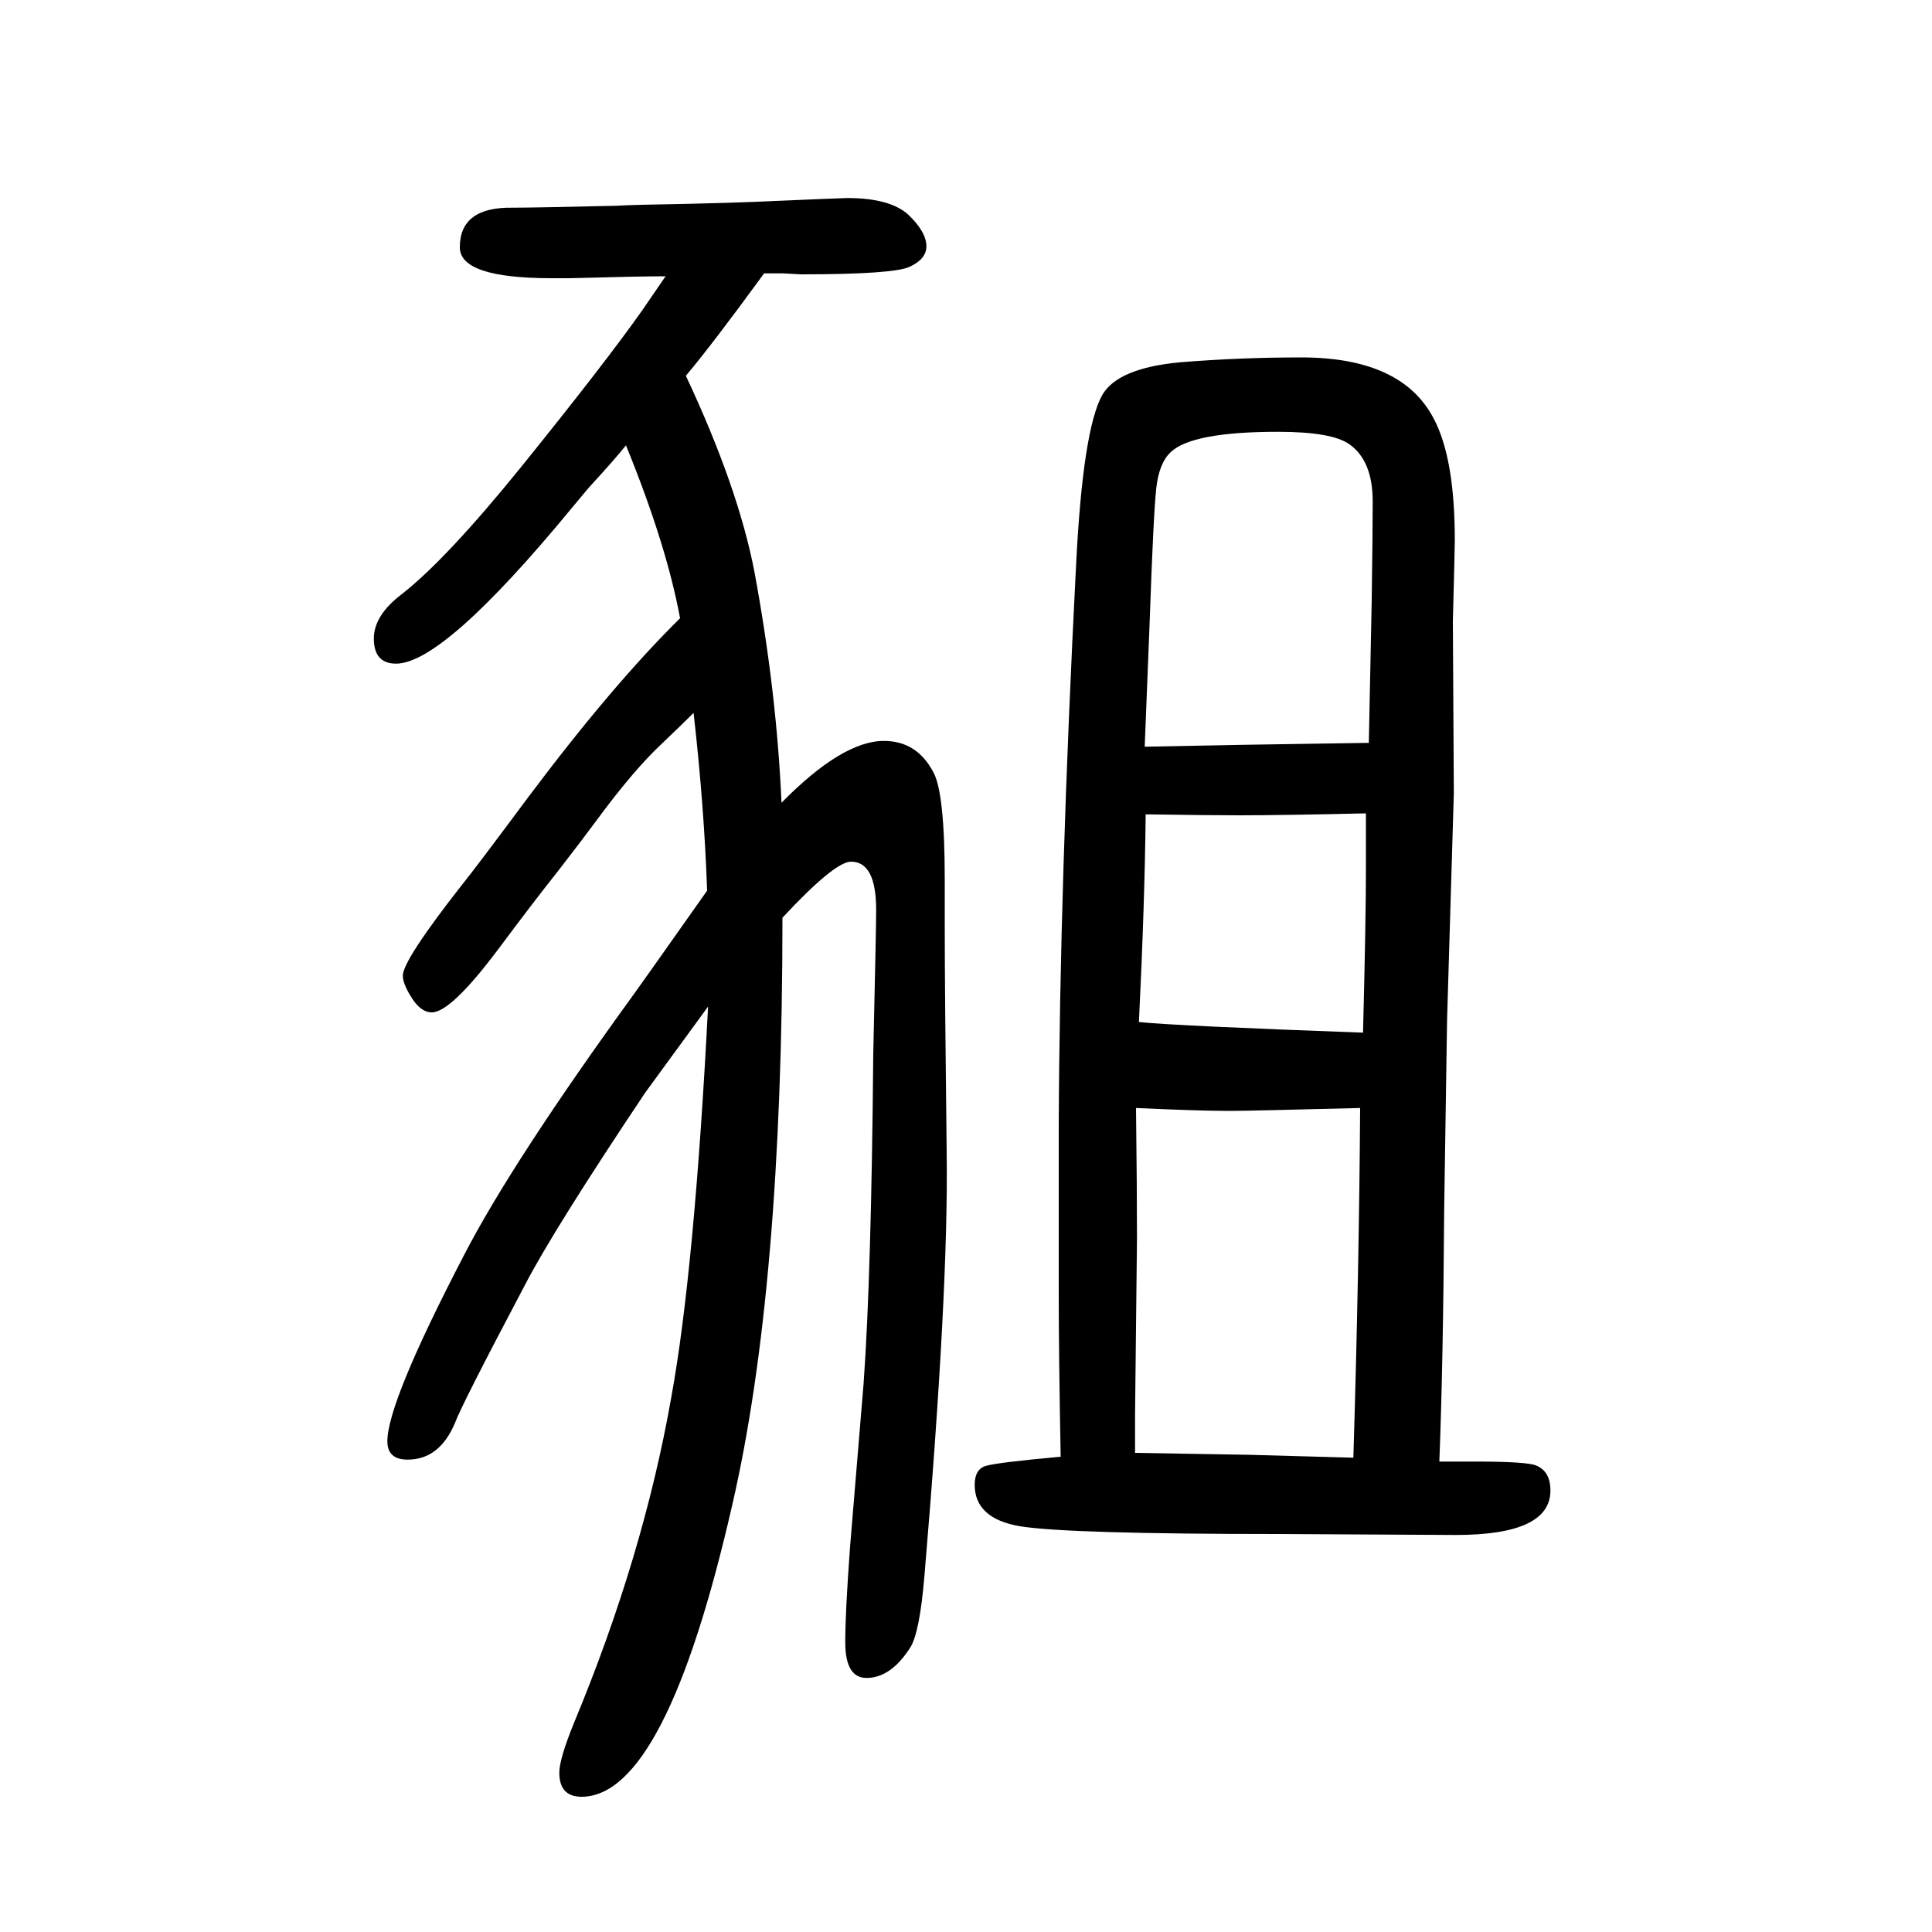
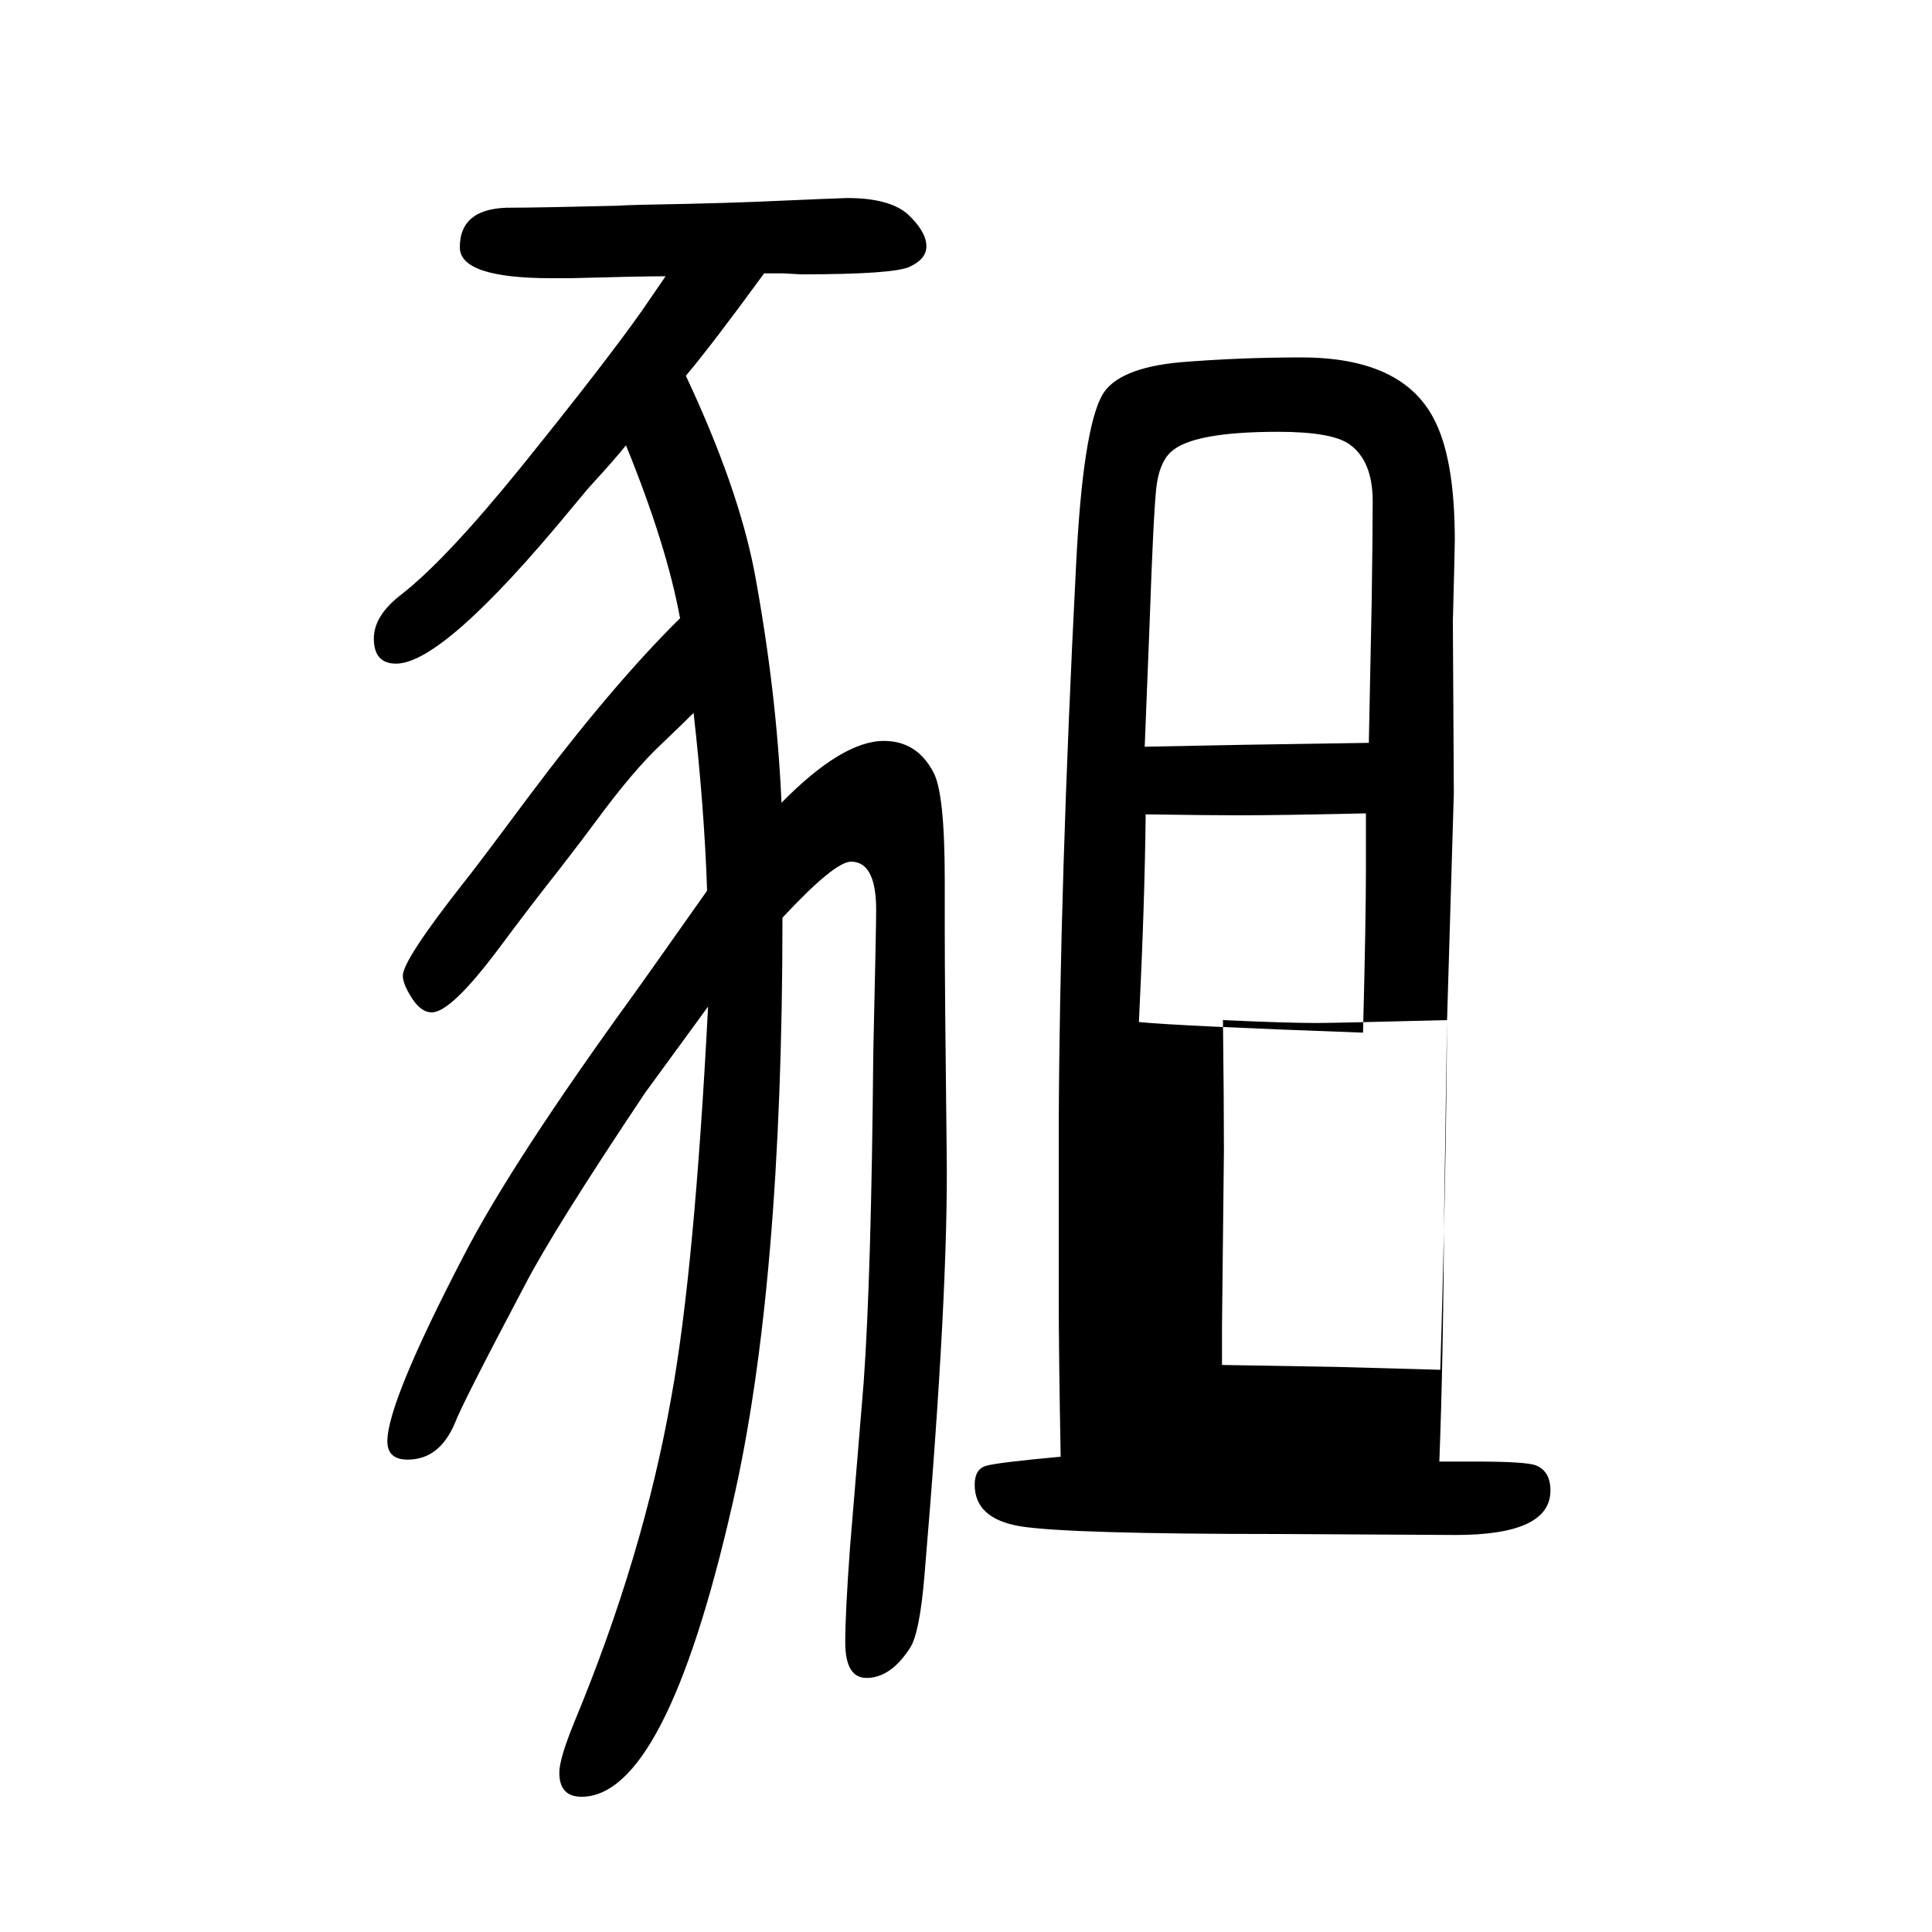
<svg xmlns="http://www.w3.org/2000/svg" height="100" width="100" version="1.1">
-   <path d="M718 912q-11 -11 -33 -32q-29 -27 -68 -80q-14 -19 -38 -50q-27 -34 -62 -81q-50 -67 -70 -67q-12 0 -22 17q-8 13 -8 21q0 16 62 95q13 16 68 90q87 116 157 185q-14 76 -56 179q-12 -15 -35 -40q-3 -3 -22 -26q-132 -160 -181 -160q-23 0 -23 26q0 24 29 46 q46 36 123 131q88 109 126 163l24 35q-27 0 -99 -2h-19q-95 0 -95 32q0 42 55 41q22 0 107 2q15 1 75 2q42 1 67 2q92 4 97 4q44 0 63 -17q19 -18 19 -33q0 -13 -17 -21q-16 -8 -113 -8q-1 0 -18 1h-20q-54 -74 -81 -106q54 -115 71 -203q23 -124 28 -239q63 64 106 64 q34 0 51 -32q12 -21 12 -112v-49q0 -63 2 -234q2 -142 -23 -437q-5 -60 -15 -75q-20 -31 -45 -31q-22 0 -22 37q0 31 5 99l14 169q8 111 10 341q3 131 3 149q0 50 -26 50q-17 0 -71 -58q0 -383 -52 -608q-69 -302 -156 -302q-23 0 -23 25q0 14 15 51q72 173 101 338 q24 132 38 404q-14 -19 -65 -89q-95 -142 -125 -200q-65 -123 -72 -142q-16 -38 -49 -38q-21 0 -21 19q0 40 79 192q50 97 177 272q8 11 75 106q-3 87 -14 184zM1498 594q-2 -131 -3 -197q-1 -158 -5 -260h37q53 0 63 -4q15 -6 15 -26q0 -46 -98 -46l-183 1q-218 0 -268 8 q-47 8 -47 43q0 16 11.5 19.5t77.5 9.5q-2 107 -2 169v173q1 251 18 582q7 139 27 175q16 28 81 34q62 5 125 5q104 0 137 -63q22 -41 22 -126q0 -9 -2 -84l1 -178zM1408 503q-116 -3 -135 -3q-32 0 -97 3q1 -83 1 -135l-2 -183v-39l118 -2l108 -3q6 198 7 362zM1186 807 q-1 -93 -7 -215q39 -4 232 -11q3 117 3 169v58q-88 -2 -132 -2q-32 0 -96 1zM1185 877l103 2l129 2l3 148q1 70 1 102q0 42 -24 59q-18 13 -74 13q-89 0 -111 -21q-12 -11 -15 -37q-3 -27 -7 -142z" style="" transform="scale(0.05 -0.05) translate(0 -1650)" />
+   <path d="M718 912q-11 -11 -33 -32q-29 -27 -68 -80q-14 -19 -38 -50q-27 -34 -62 -81q-50 -67 -70 -67q-12 0 -22 17q-8 13 -8 21q0 16 62 95q13 16 68 90q87 116 157 185q-14 76 -56 179q-12 -15 -35 -40q-3 -3 -22 -26q-132 -160 -181 -160q-23 0 -23 26q0 24 29 46 q46 36 123 131q88 109 126 163l24 35q-27 0 -99 -2h-19q-95 0 -95 32q0 42 55 41q22 0 107 2q15 1 75 2q42 1 67 2q92 4 97 4q44 0 63 -17q19 -18 19 -33q0 -13 -17 -21q-16 -8 -113 -8q-1 0 -18 1h-20q-54 -74 -81 -106q54 -115 71 -203q23 -124 28 -239q63 64 106 64 q34 0 51 -32q12 -21 12 -112v-49q0 -63 2 -234q2 -142 -23 -437q-5 -60 -15 -75q-20 -31 -45 -31q-22 0 -22 37q0 31 5 99l14 169q8 111 10 341q3 131 3 149q0 50 -26 50q-17 0 -71 -58q0 -383 -52 -608q-69 -302 -156 -302q-23 0 -23 25q0 14 15 51q72 173 101 338 q24 132 38 404q-14 -19 -65 -89q-95 -142 -125 -200q-65 -123 -72 -142q-16 -38 -49 -38q-21 0 -21 19q0 40 79 192q50 97 177 272q8 11 75 106q-3 87 -14 184zM1498 594q-2 -131 -3 -197q-1 -158 -5 -260h37q53 0 63 -4q15 -6 15 -26q0 -46 -98 -46l-183 1q-218 0 -268 8 q-47 8 -47 43q0 16 11.5 19.5t77.5 9.5q-2 107 -2 169v173q1 251 18 582q7 139 27 175q16 28 81 34q62 5 125 5q104 0 137 -63q22 -41 22 -126q0 -9 -2 -84l1 -178zq-116 -3 -135 -3q-32 0 -97 3q1 -83 1 -135l-2 -183v-39l118 -2l108 -3q6 198 7 362zM1186 807 q-1 -93 -7 -215q39 -4 232 -11q3 117 3 169v58q-88 -2 -132 -2q-32 0 -96 1zM1185 877l103 2l129 2l3 148q1 70 1 102q0 42 -24 59q-18 13 -74 13q-89 0 -111 -21q-12 -11 -15 -37q-3 -27 -7 -142z" style="" transform="scale(0.05 -0.05) translate(0 -1650)" />
</svg>